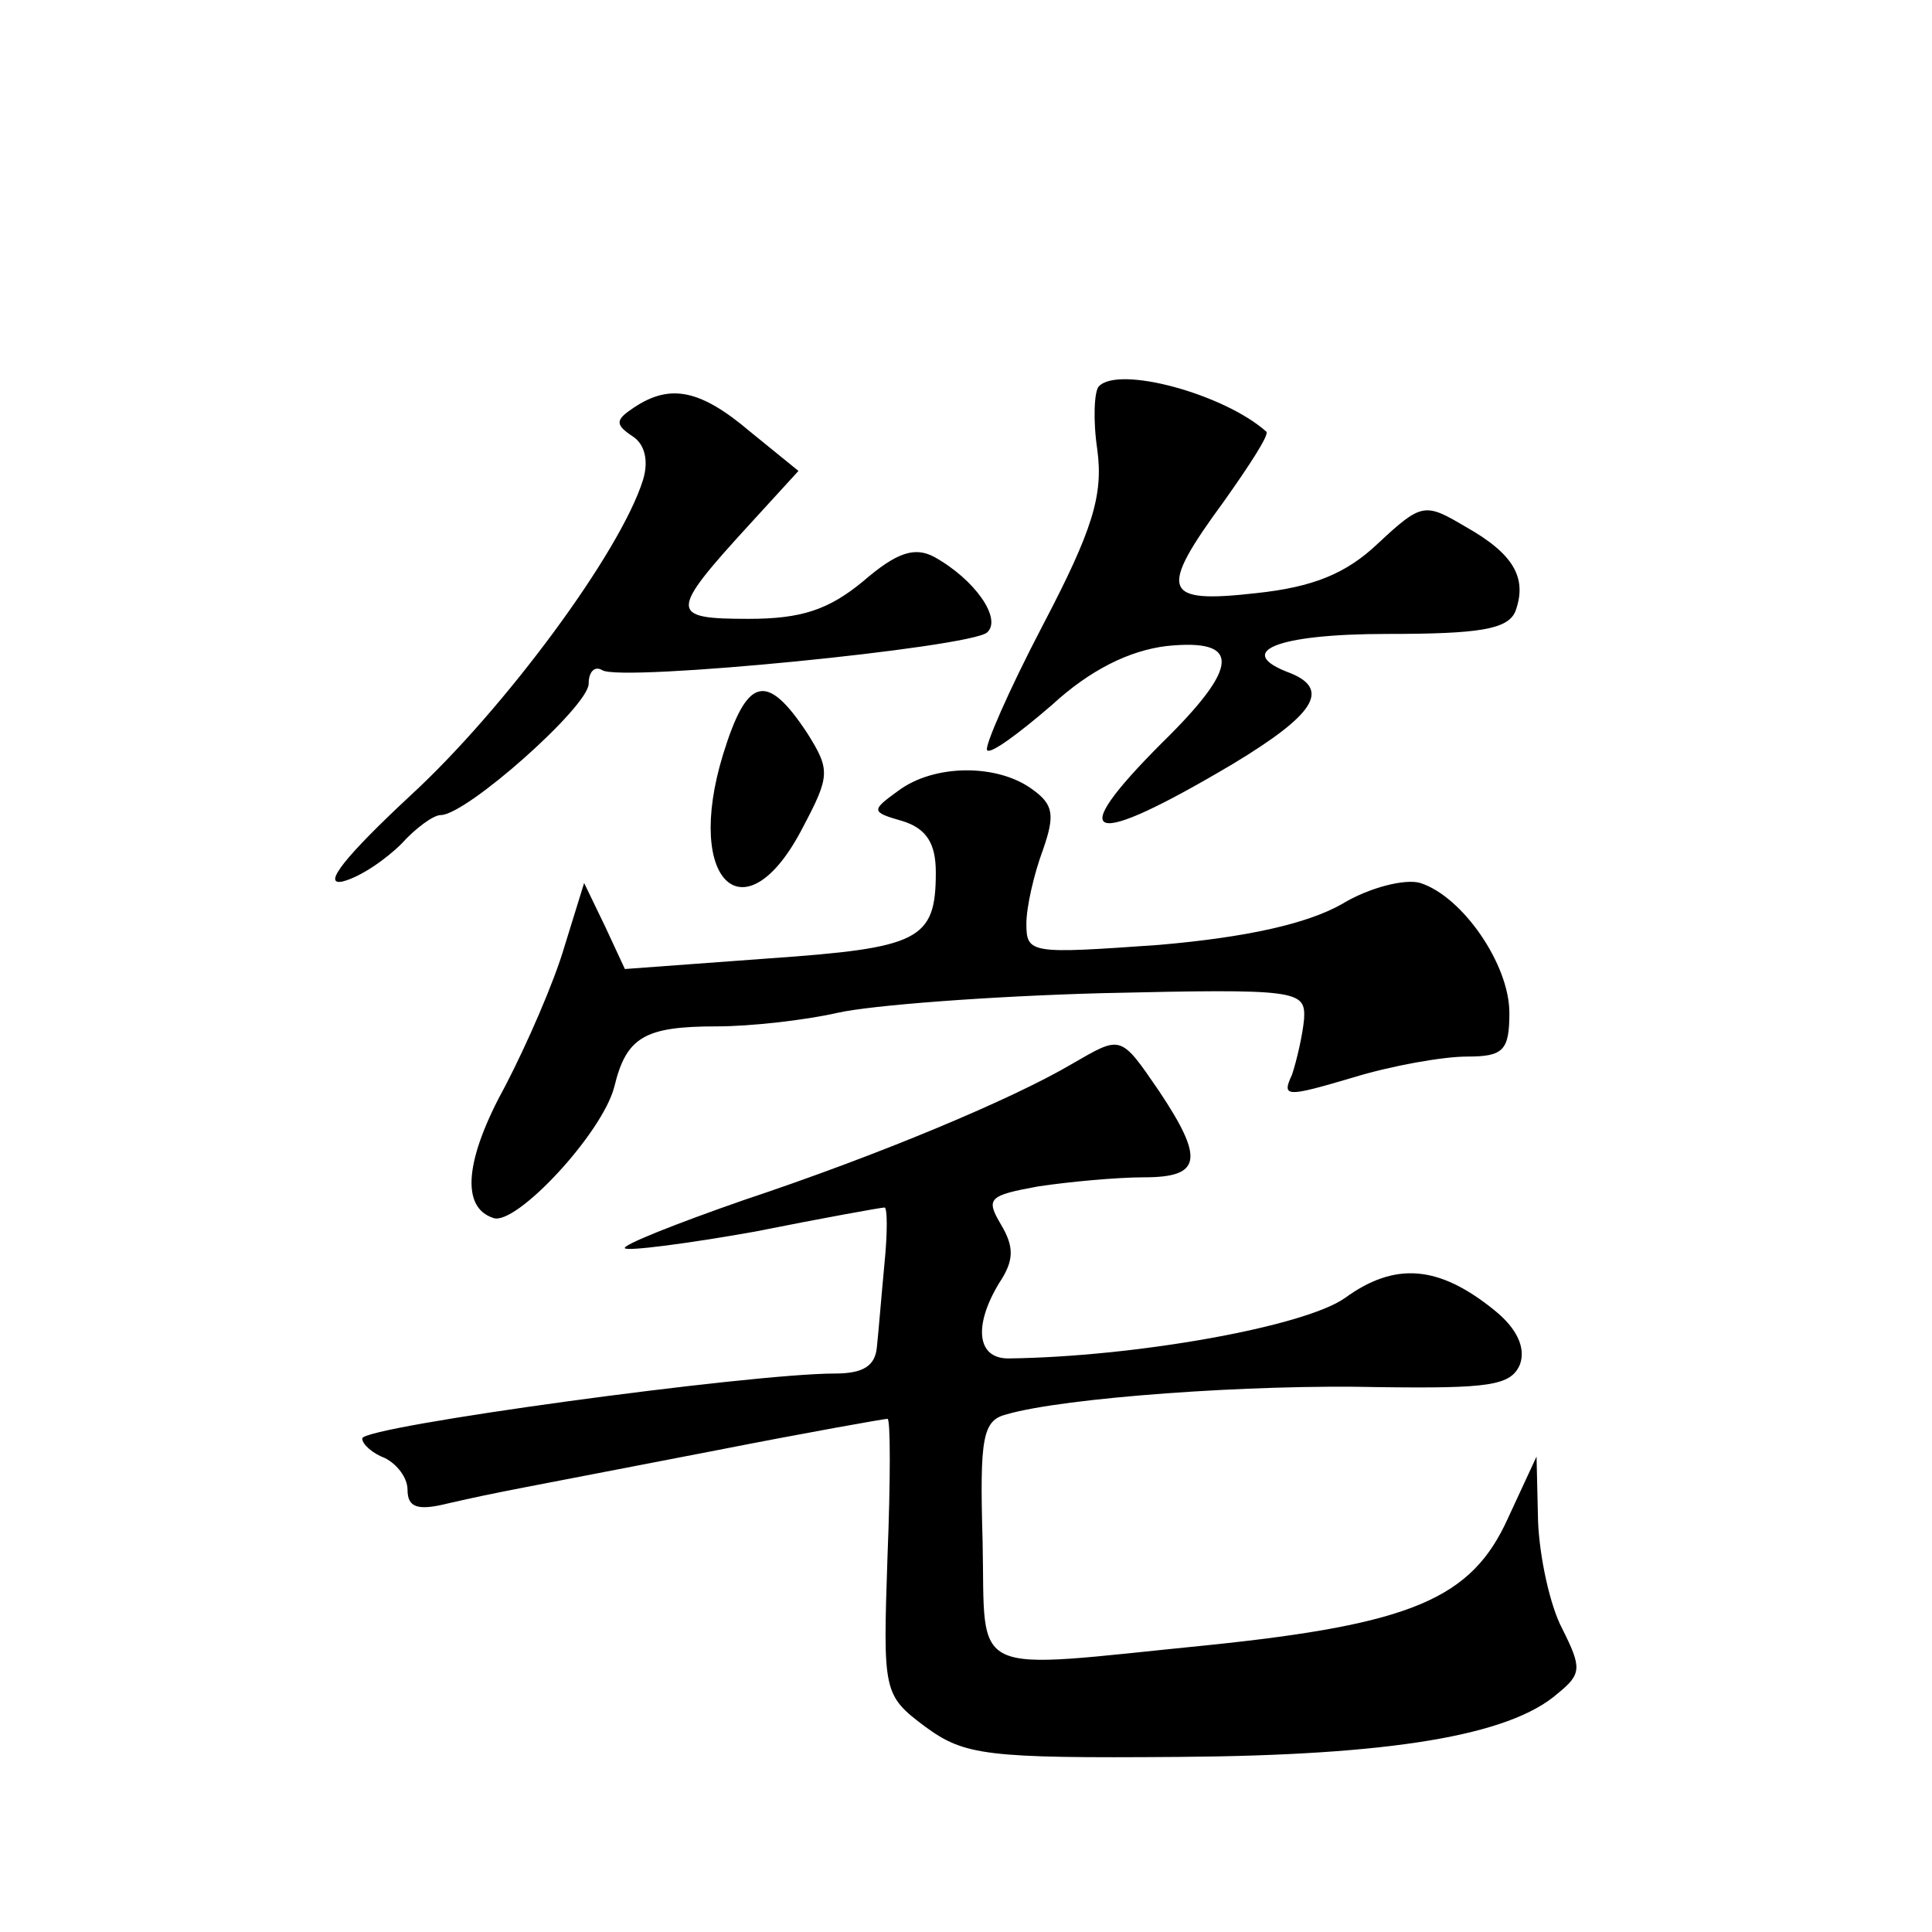
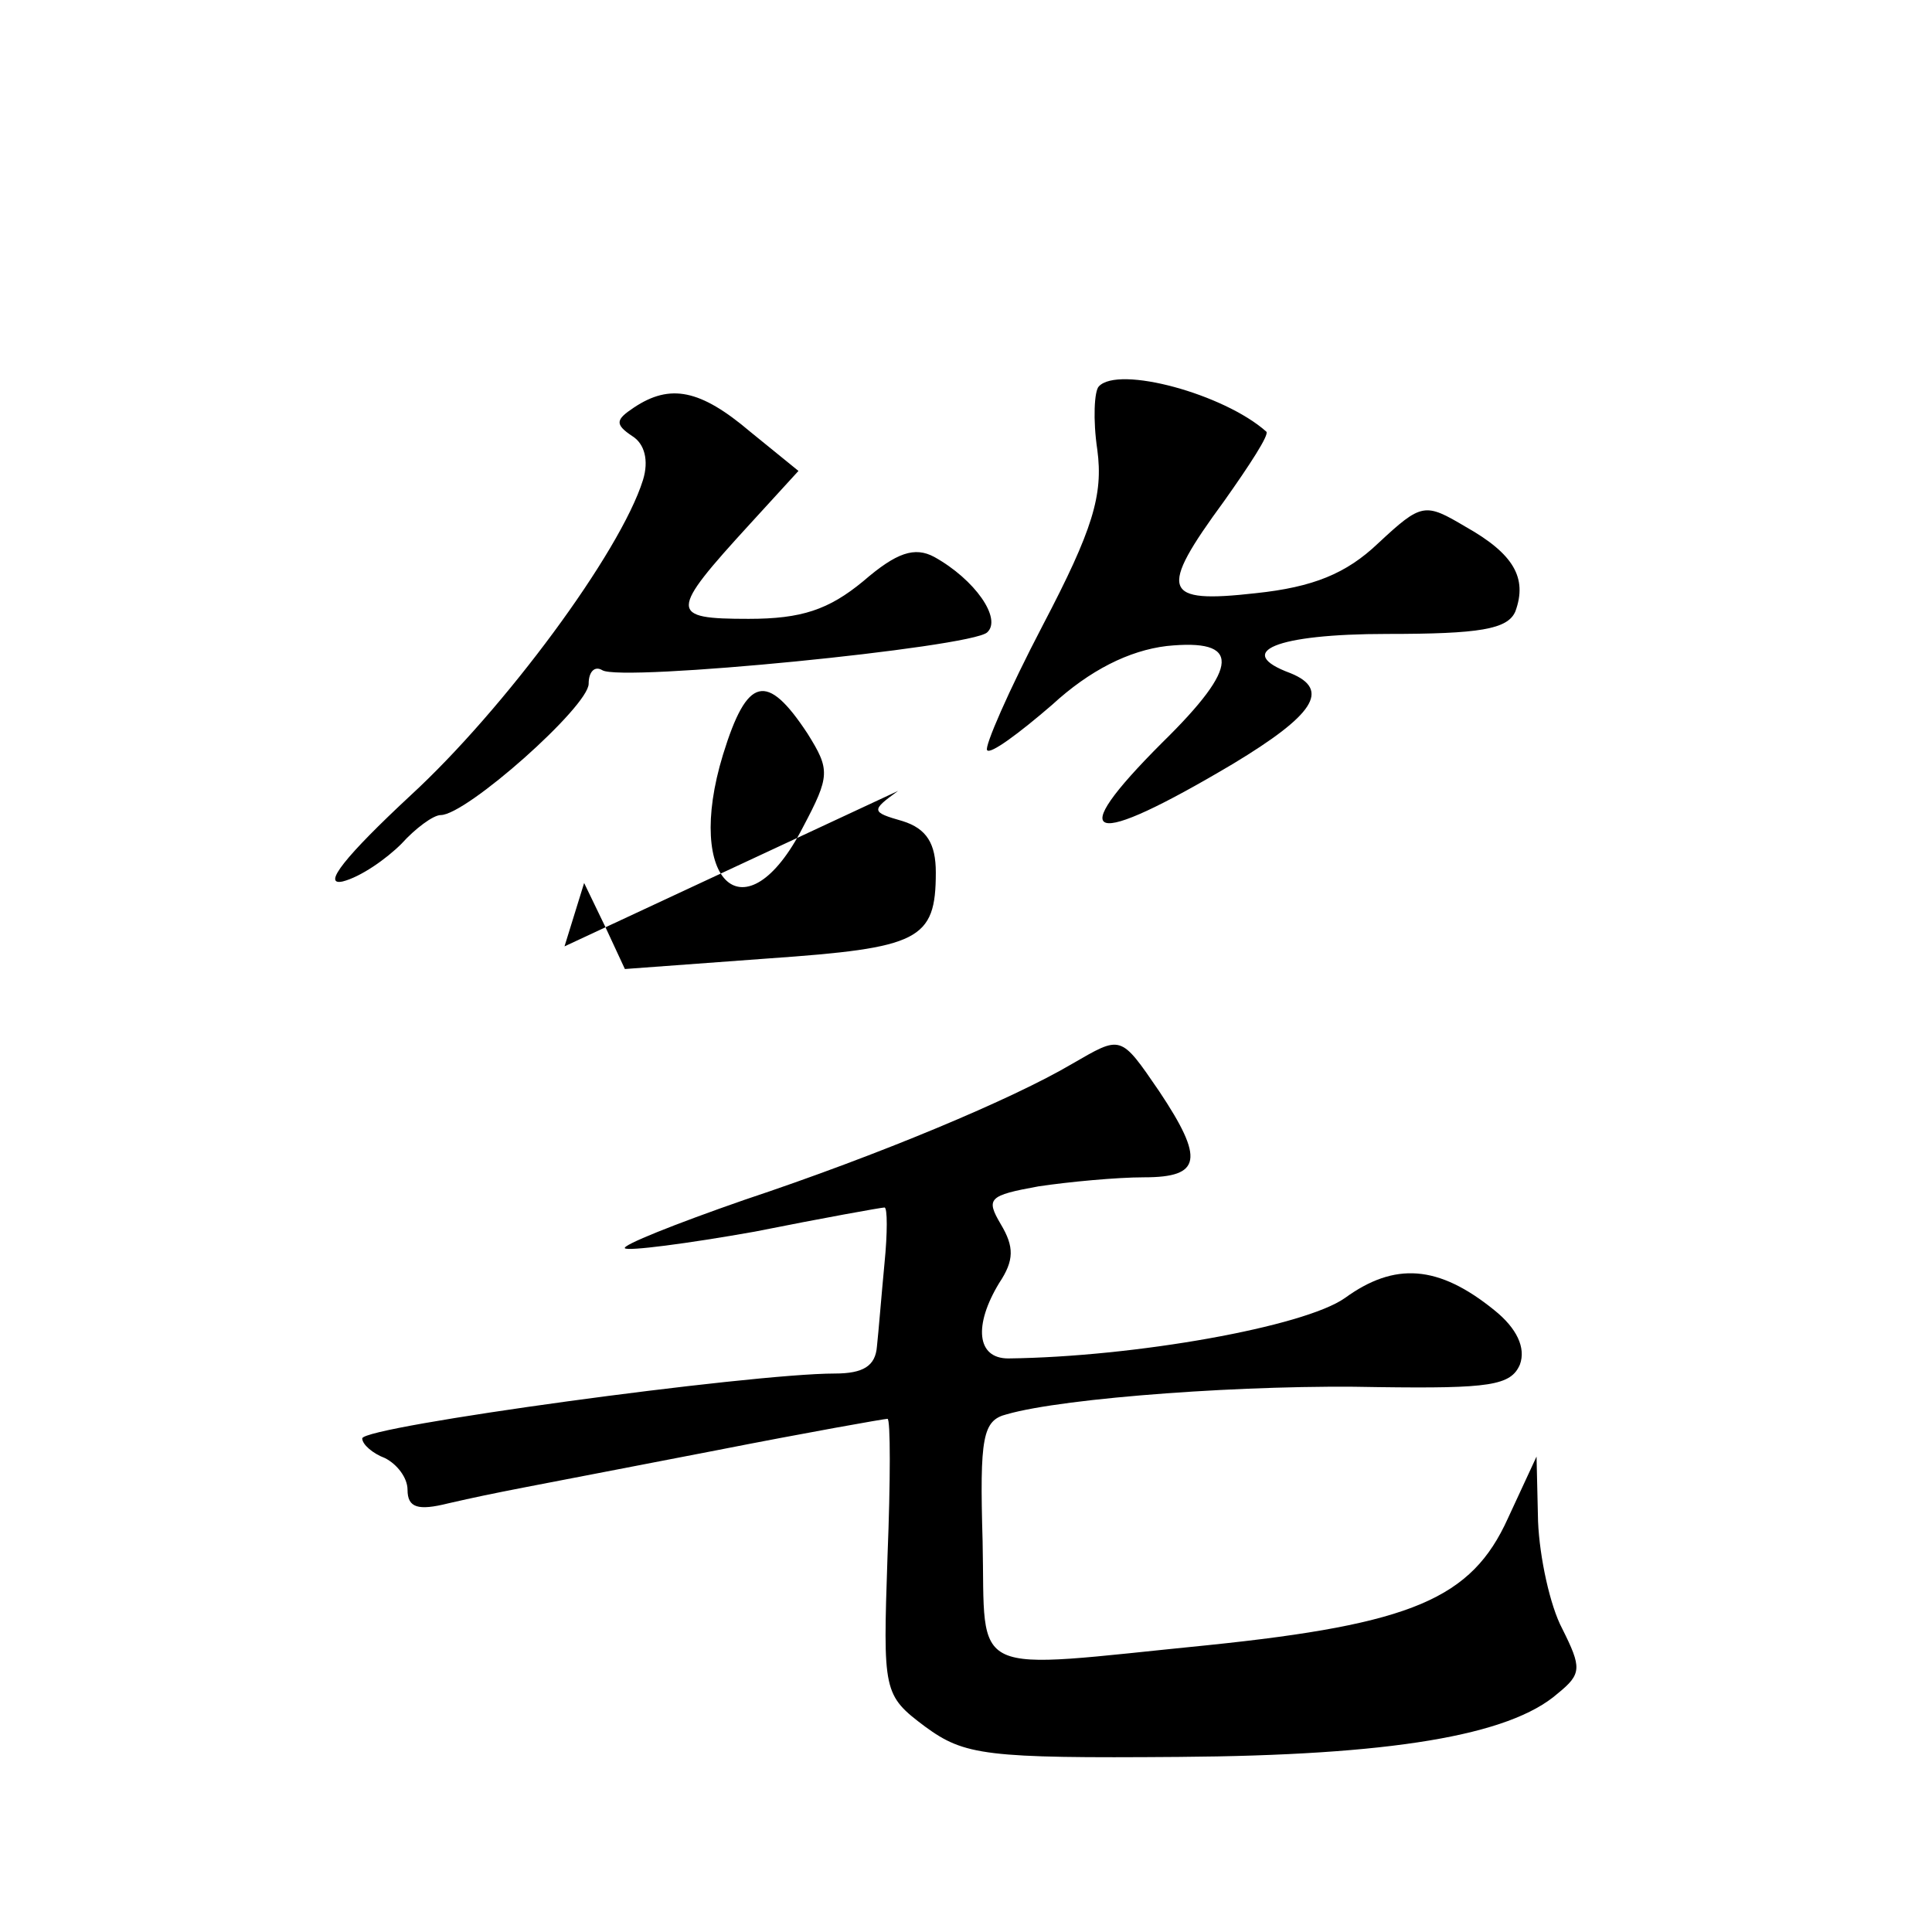
<svg xmlns="http://www.w3.org/2000/svg" version="1.0" width="128pt" height="128pt" viewBox="0 0 128 128" preserveAspectRatio="xMidYMid meet">
  <g transform="translate(0,128) scale(0.1,-0.1)" fill="#0" stroke="none">
-     <path d="M728 1024 c-3 -3 -4 -22 -1 -42 4 -30 -3 -53 -36 -116 -23 -44 -39 -81 -37 -83 2 -3 21 11 43 30 25 23 51 36 76 39 49 5 49 -13 -3 -64 -66 -66 -49 -71 47 -14 53 32 65 49 38 60 -38 14 -10 26 64 26 61 0 80 3 85 15 8 22 -1 38 -33 56 -27 16 -29 16 -58 -11 -21 -20 -43 -29 -81 -33 -62 -7 -65 1 -21 61 17 24 30 44 28 46 -28 25 -98 44 -111 30z M420 1010 c-12 -8 -13 -11 -1 -19 8 -5 11 -16 7 -29 -15 -48 -92 -152 -154 -209 -43 -40 -59 -60 -45 -57 12 3 29 15 39 25 9 10 21 19 26 19 17 0 98 72 98 87 0 8 4 12 9 9 12 -8 244 15 255 25 10 9 -8 35 -35 50 -13 7 -25 3 -47 -16 -23 -19 -41 -25 -76 -25 -53 0 -53 4 1 63 l32 35 -32 26 c-33 28 -53 32 -77 16z M479 780 c-26 -85 15 -122 53 -48 18 34 18 38 3 62 -27 41 -40 38 -56 -14z M595 756 c-18 -13 -18 -14 3 -20 16 -5 22 -15 22 -34 0 -45 -11 -50 -111 -57 l-95 -7 -13 28 -14 29 -13 -42 c-7 -24 -25 -65 -39 -92 -27 -49 -30 -81 -8 -88 15 -5 72 56 80 87 8 33 20 40 68 40 22 0 58 4 80 9 22 5 101 11 175 13 130 3 135 2 134 -17 -1 -11 -5 -28 -8 -37 -7 -15 -4 -15 40 -2 26 8 60 14 76 14 24 0 28 4 28 29 0 32 -31 77 -59 86 -10 3 -34 -3 -52 -14 -23 -13 -63 -22 -121 -27 -85 -6 -88 -6 -88 14 0 11 5 33 11 49 8 23 7 30 -7 40 -23 17 -65 17 -89 -1z M710 575 c-39 -23 -127 -60 -217 -90 -46 -16 -81 -30 -79 -32 2 -2 41 3 86 11 45 9 84 16 86 16 2 0 2 -17 0 -37 -2 -21 -4 -46 -5 -55 -1 -13 -9 -18 -28 -18 -56 0 -313 -35 -313 -43 0 -4 7 -10 15 -13 8 -4 15 -13 15 -21 0 -12 7 -14 27 -9 35 8 43 9 177 35 61 12 112 21 114 21 2 0 2 -41 0 -91 -3 -90 -3 -92 25 -113 26 -19 40 -21 168 -20 140 1 219 14 251 42 16 13 16 17 3 43 -8 15 -15 47 -16 71 l-1 43 -19 -41 c-24 -53 -63 -70 -199 -84 -161 -16 -147 -23 -149 69 -2 69 0 80 16 84 38 11 162 20 246 18 74 -1 88 1 94 15 4 11 -2 24 -17 36 -37 30 -66 32 -99 8 -27 -19 -139 -39 -223 -40 -21 0 -23 22 -6 50 10 15 10 24 1 39 -10 17 -8 19 25 25 20 3 52 6 70 6 38 0 40 12 10 57 -26 38 -25 37 -58 18z" />
+     <path d="M728 1024 c-3 -3 -4 -22 -1 -42 4 -30 -3 -53 -36 -116 -23 -44 -39 -81 -37 -83 2 -3 21 11 43 30 25 23 51 36 76 39 49 5 49 -13 -3 -64 -66 -66 -49 -71 47 -14 53 32 65 49 38 60 -38 14 -10 26 64 26 61 0 80 3 85 15 8 22 -1 38 -33 56 -27 16 -29 16 -58 -11 -21 -20 -43 -29 -81 -33 -62 -7 -65 1 -21 61 17 24 30 44 28 46 -28 25 -98 44 -111 30z M420 1010 c-12 -8 -13 -11 -1 -19 8 -5 11 -16 7 -29 -15 -48 -92 -152 -154 -209 -43 -40 -59 -60 -45 -57 12 3 29 15 39 25 9 10 21 19 26 19 17 0 98 72 98 87 0 8 4 12 9 9 12 -8 244 15 255 25 10 9 -8 35 -35 50 -13 7 -25 3 -47 -16 -23 -19 -41 -25 -76 -25 -53 0 -53 4 1 63 l32 35 -32 26 c-33 28 -53 32 -77 16z M479 780 c-26 -85 15 -122 53 -48 18 34 18 38 3 62 -27 41 -40 38 -56 -14z M595 756 c-18 -13 -18 -14 3 -20 16 -5 22 -15 22 -34 0 -45 -11 -50 -111 -57 l-95 -7 -13 28 -14 29 -13 -42 z M710 575 c-39 -23 -127 -60 -217 -90 -46 -16 -81 -30 -79 -32 2 -2 41 3 86 11 45 9 84 16 86 16 2 0 2 -17 0 -37 -2 -21 -4 -46 -5 -55 -1 -13 -9 -18 -28 -18 -56 0 -313 -35 -313 -43 0 -4 7 -10 15 -13 8 -4 15 -13 15 -21 0 -12 7 -14 27 -9 35 8 43 9 177 35 61 12 112 21 114 21 2 0 2 -41 0 -91 -3 -90 -3 -92 25 -113 26 -19 40 -21 168 -20 140 1 219 14 251 42 16 13 16 17 3 43 -8 15 -15 47 -16 71 l-1 43 -19 -41 c-24 -53 -63 -70 -199 -84 -161 -16 -147 -23 -149 69 -2 69 0 80 16 84 38 11 162 20 246 18 74 -1 88 1 94 15 4 11 -2 24 -17 36 -37 30 -66 32 -99 8 -27 -19 -139 -39 -223 -40 -21 0 -23 22 -6 50 10 15 10 24 1 39 -10 17 -8 19 25 25 20 3 52 6 70 6 38 0 40 12 10 57 -26 38 -25 37 -58 18z" />
  </g>
</svg>